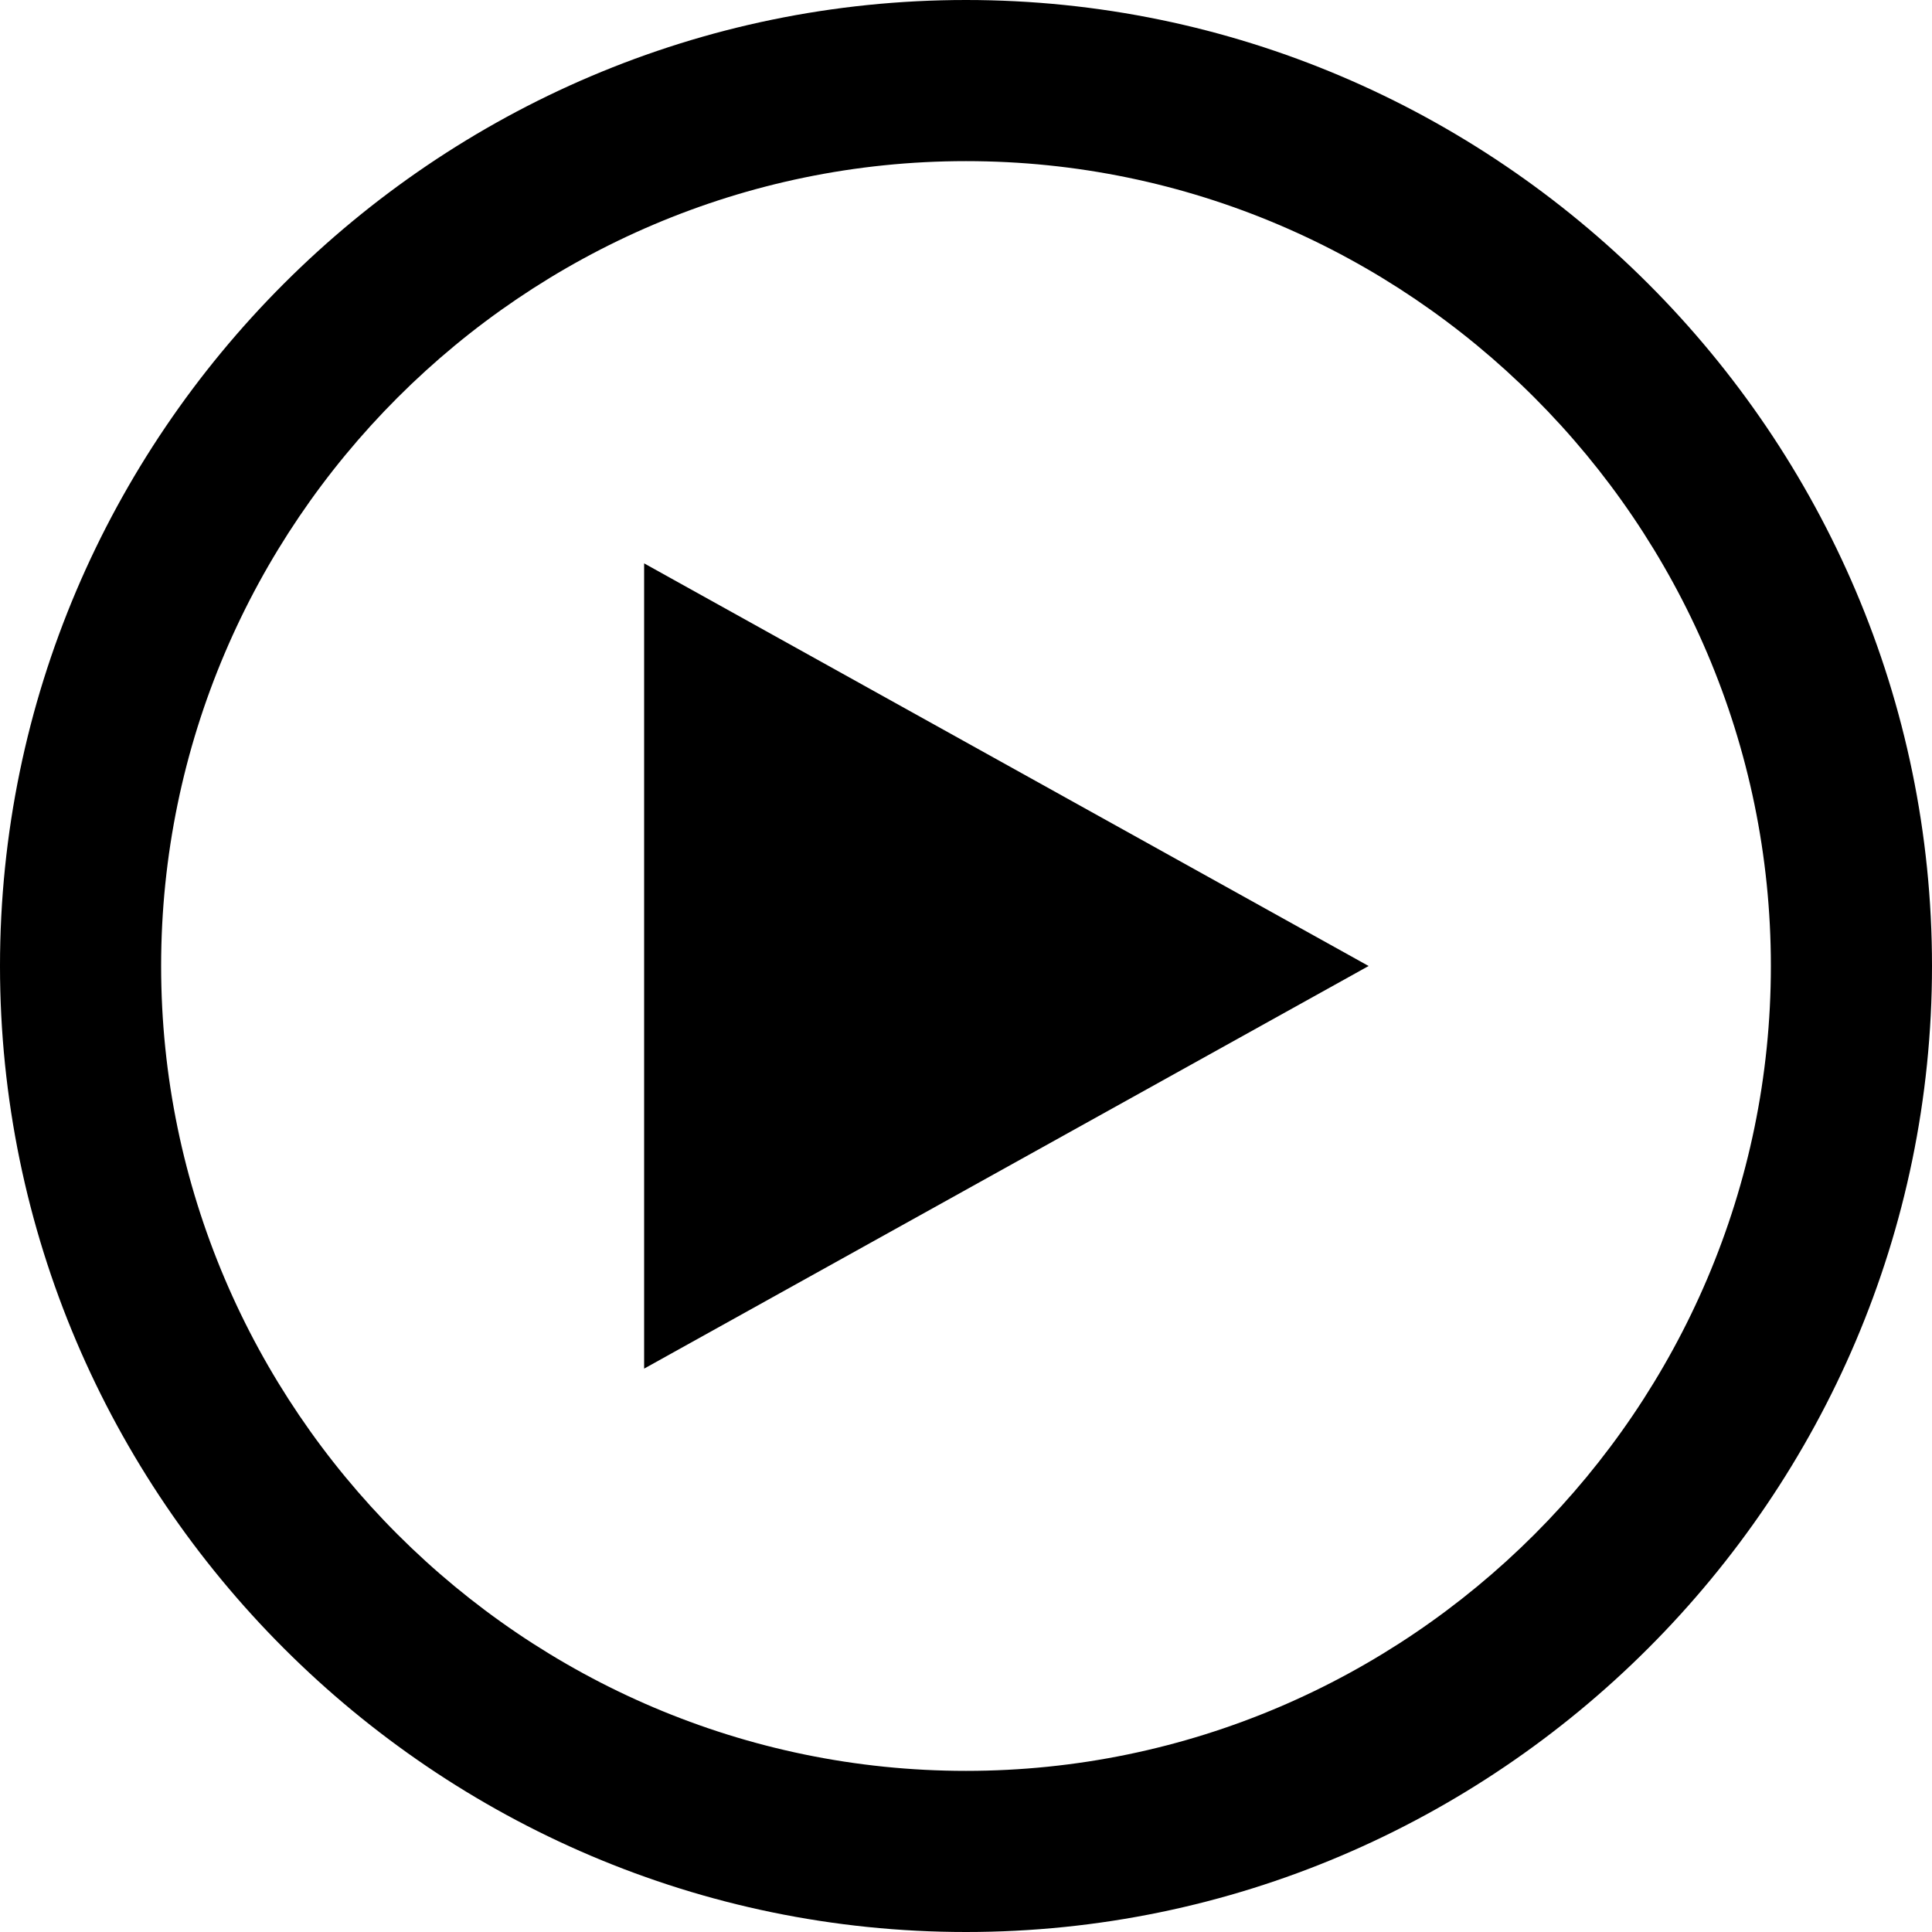
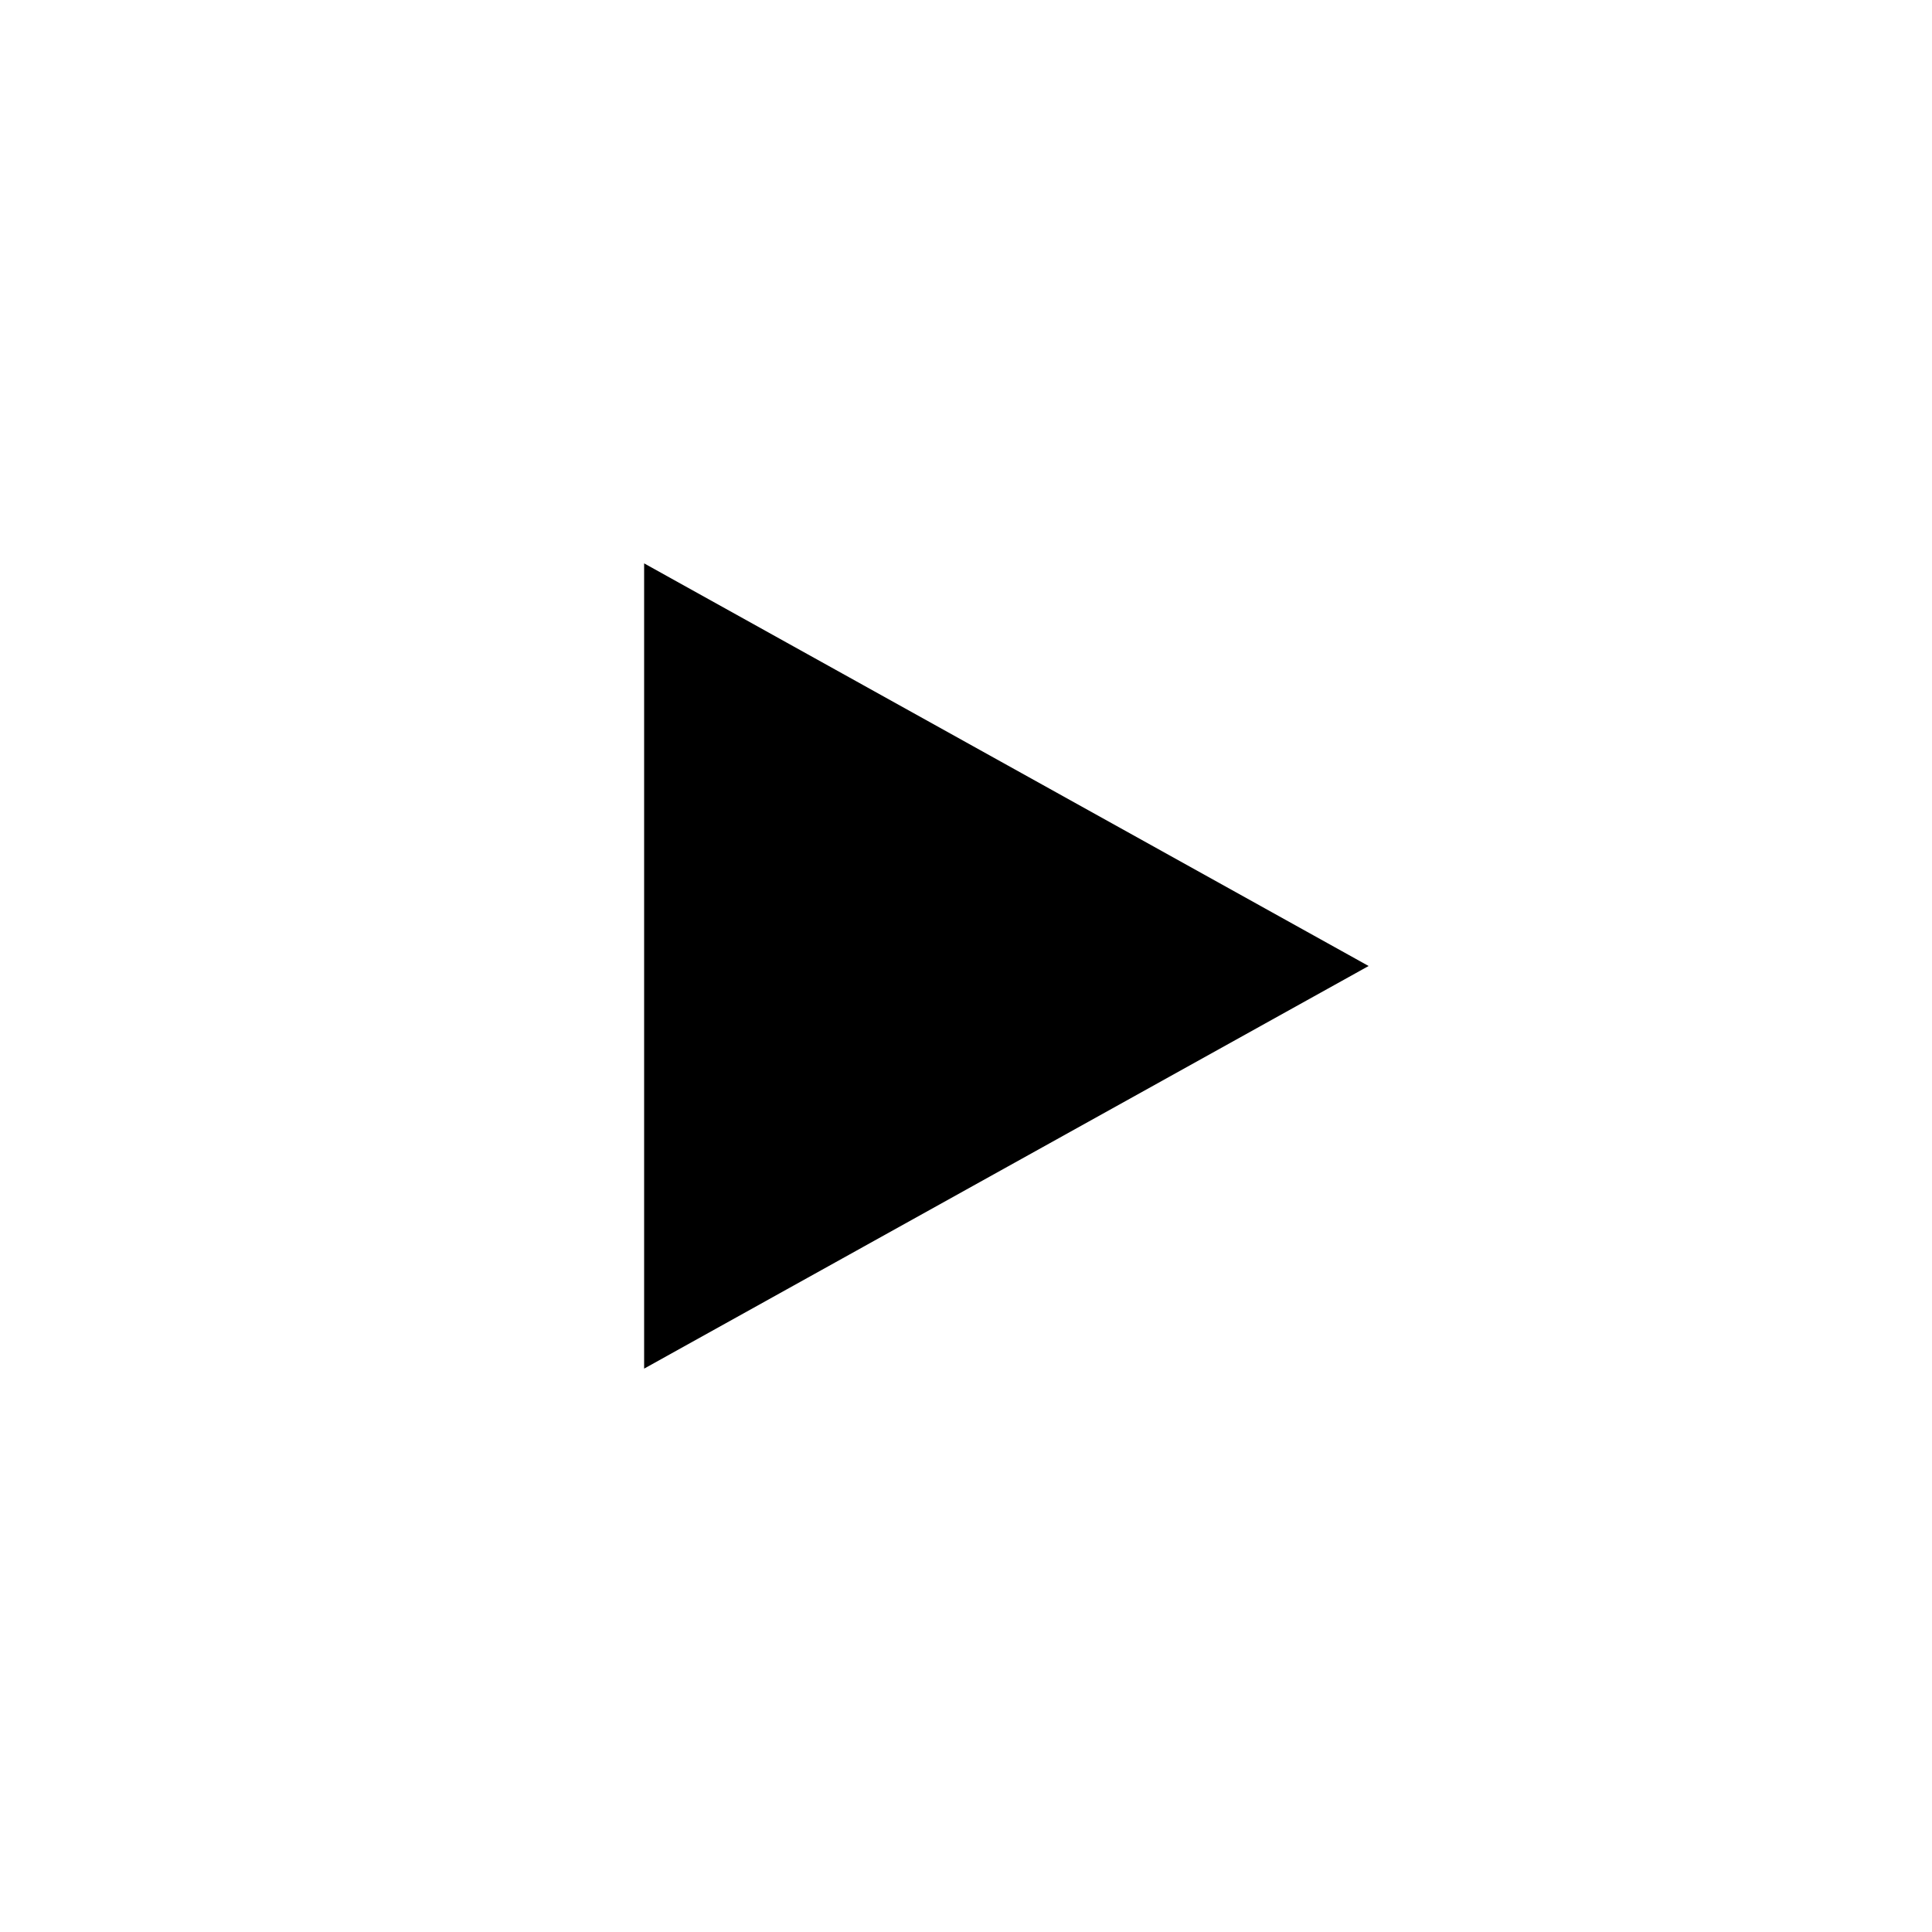
<svg xmlns="http://www.w3.org/2000/svg" version="1.1" id="Layer_1" x="0px" y="0px" viewBox="0 0 512 512" style="enable-background:new 0 0 512 512;" xml:space="preserve">
  <style type="text/css">
	.st0{fill-rule:evenodd;clip-rule:evenodd;}
</style>
  <g>
    <polygon class="st0" points="170.7,362.7 362.7,256 170.7,149.3  " />
-     <path class="st0" d="M256,42.7c117.3,0,213.3,96,213.3,213.3s-96,213.3-213.3,213.3S42.7,373.3,42.7,256S138.7,42.7,256,42.7z    M256,0C115.2,0,0,115.2,0,256s115.2,256,256,256s256-115.2,256-256S396.8,0,256,0z" />
  </g>
</svg>